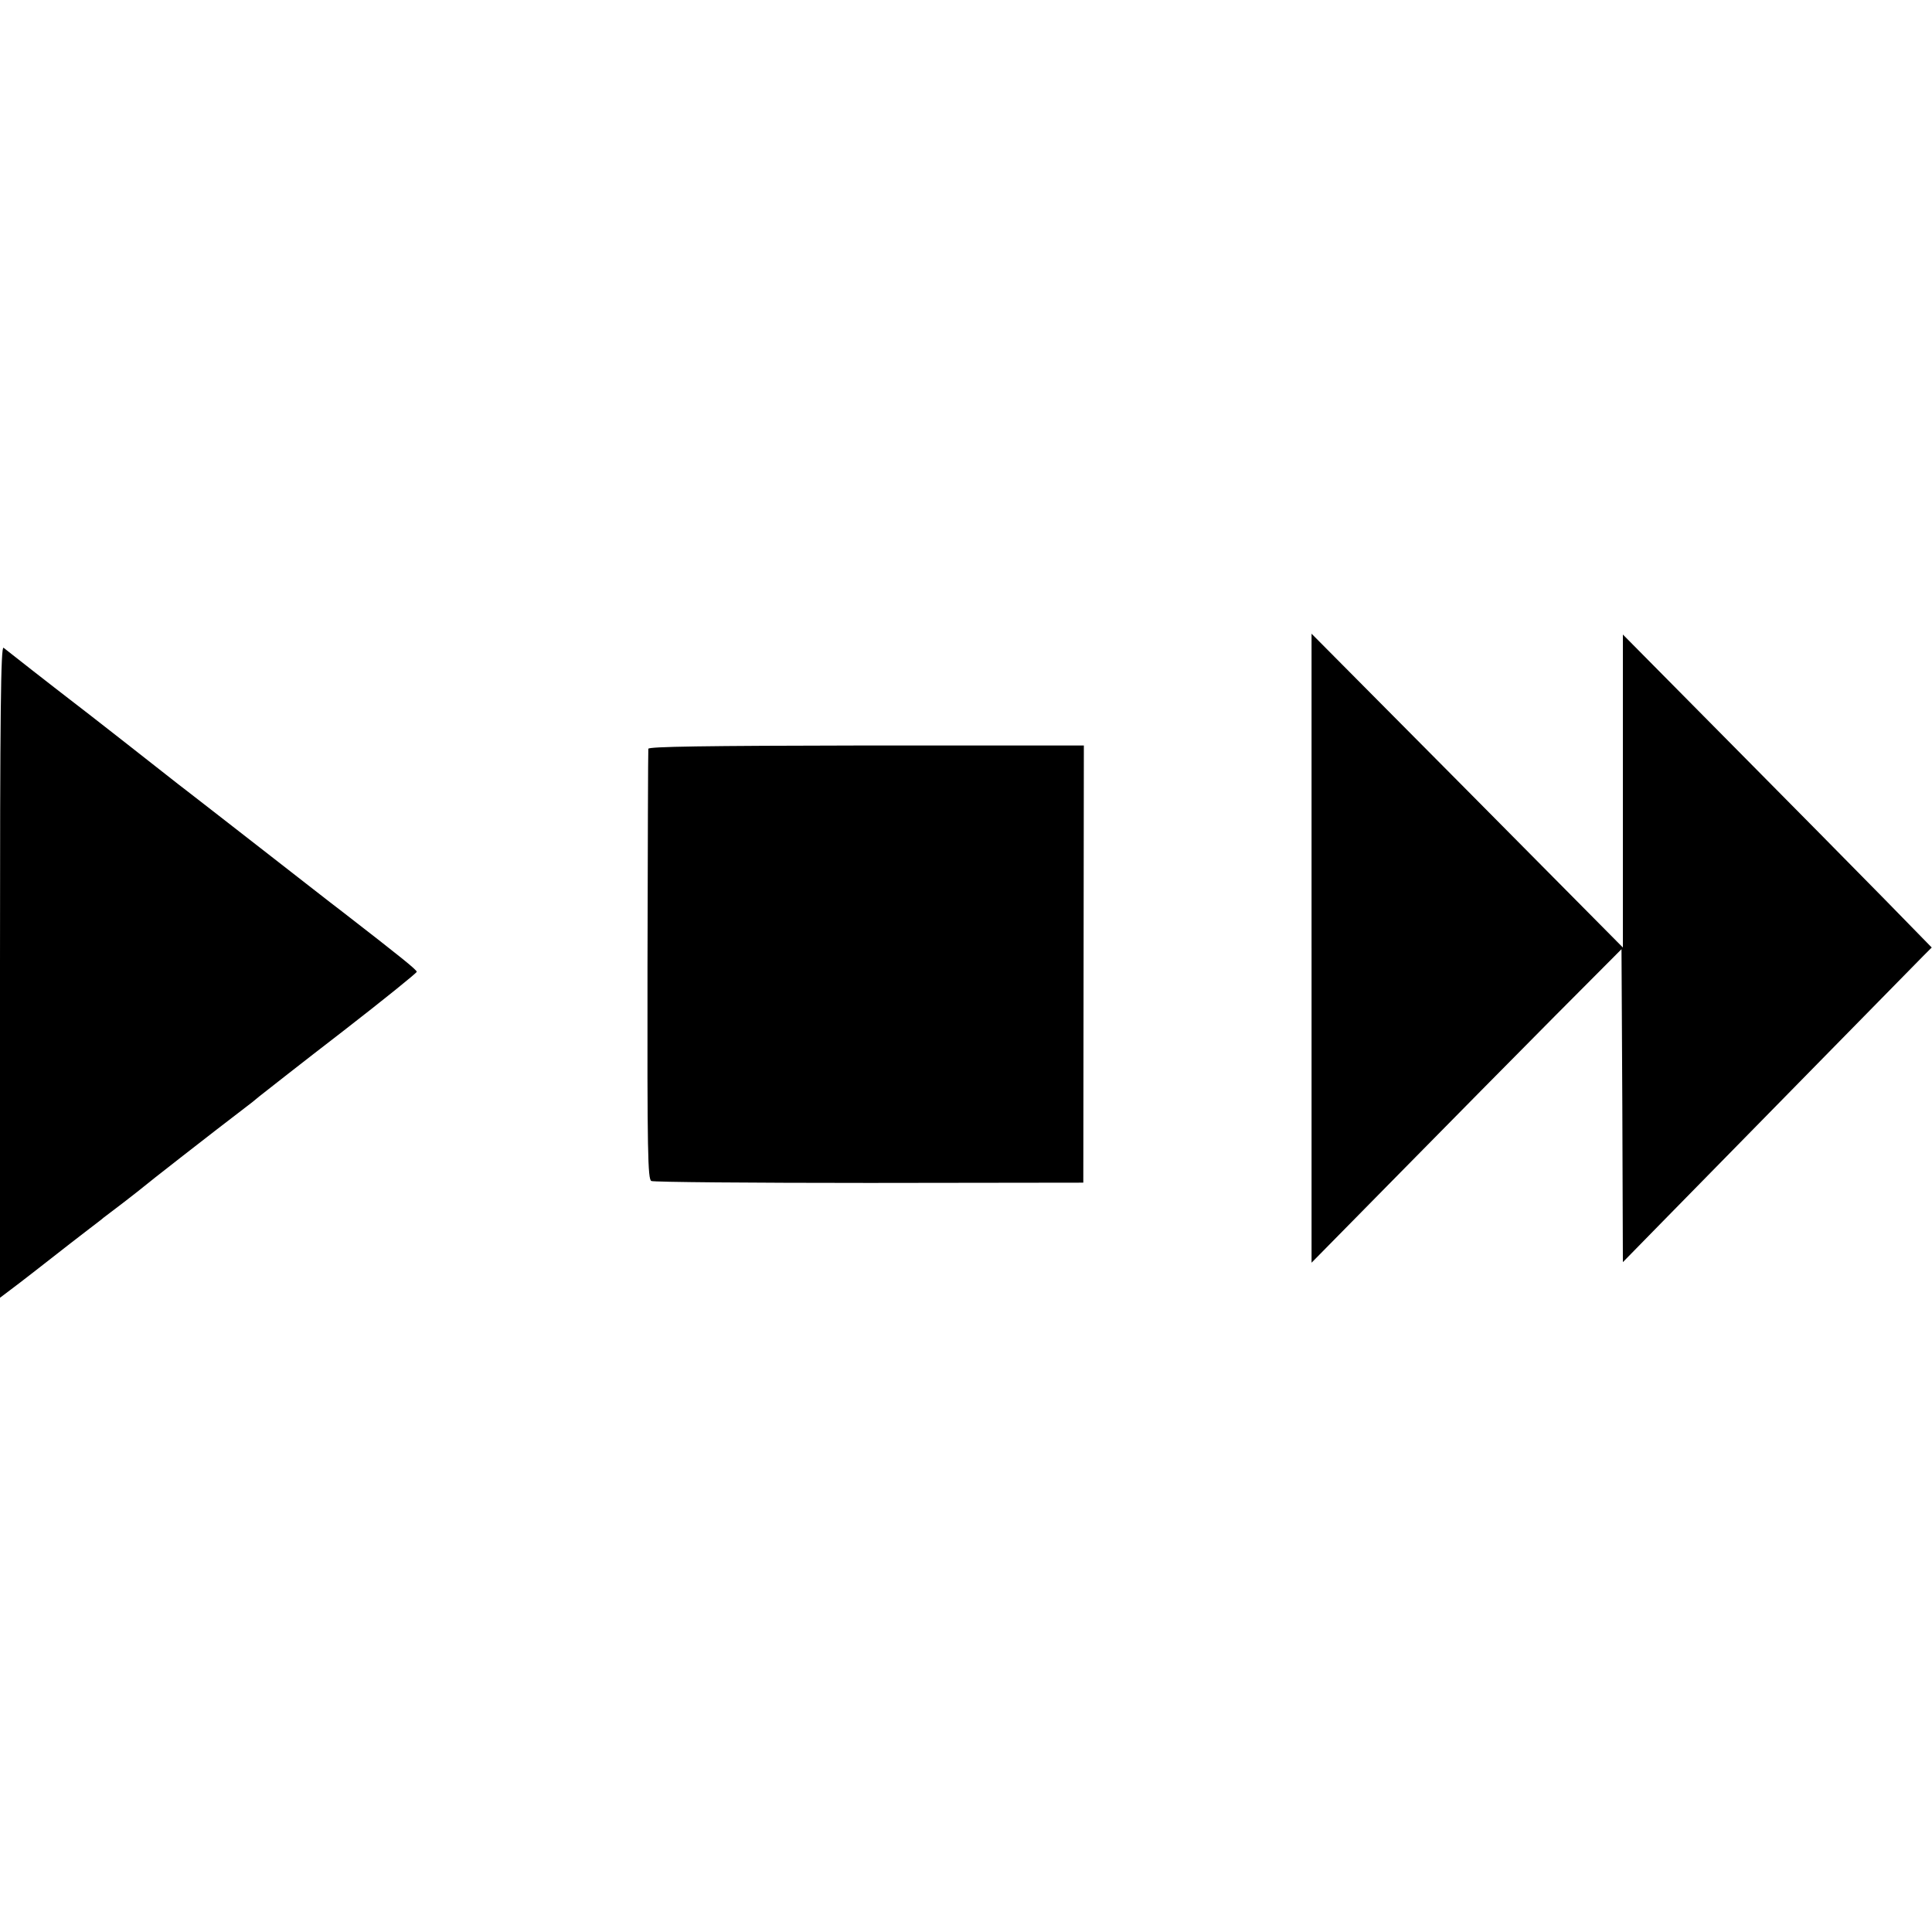
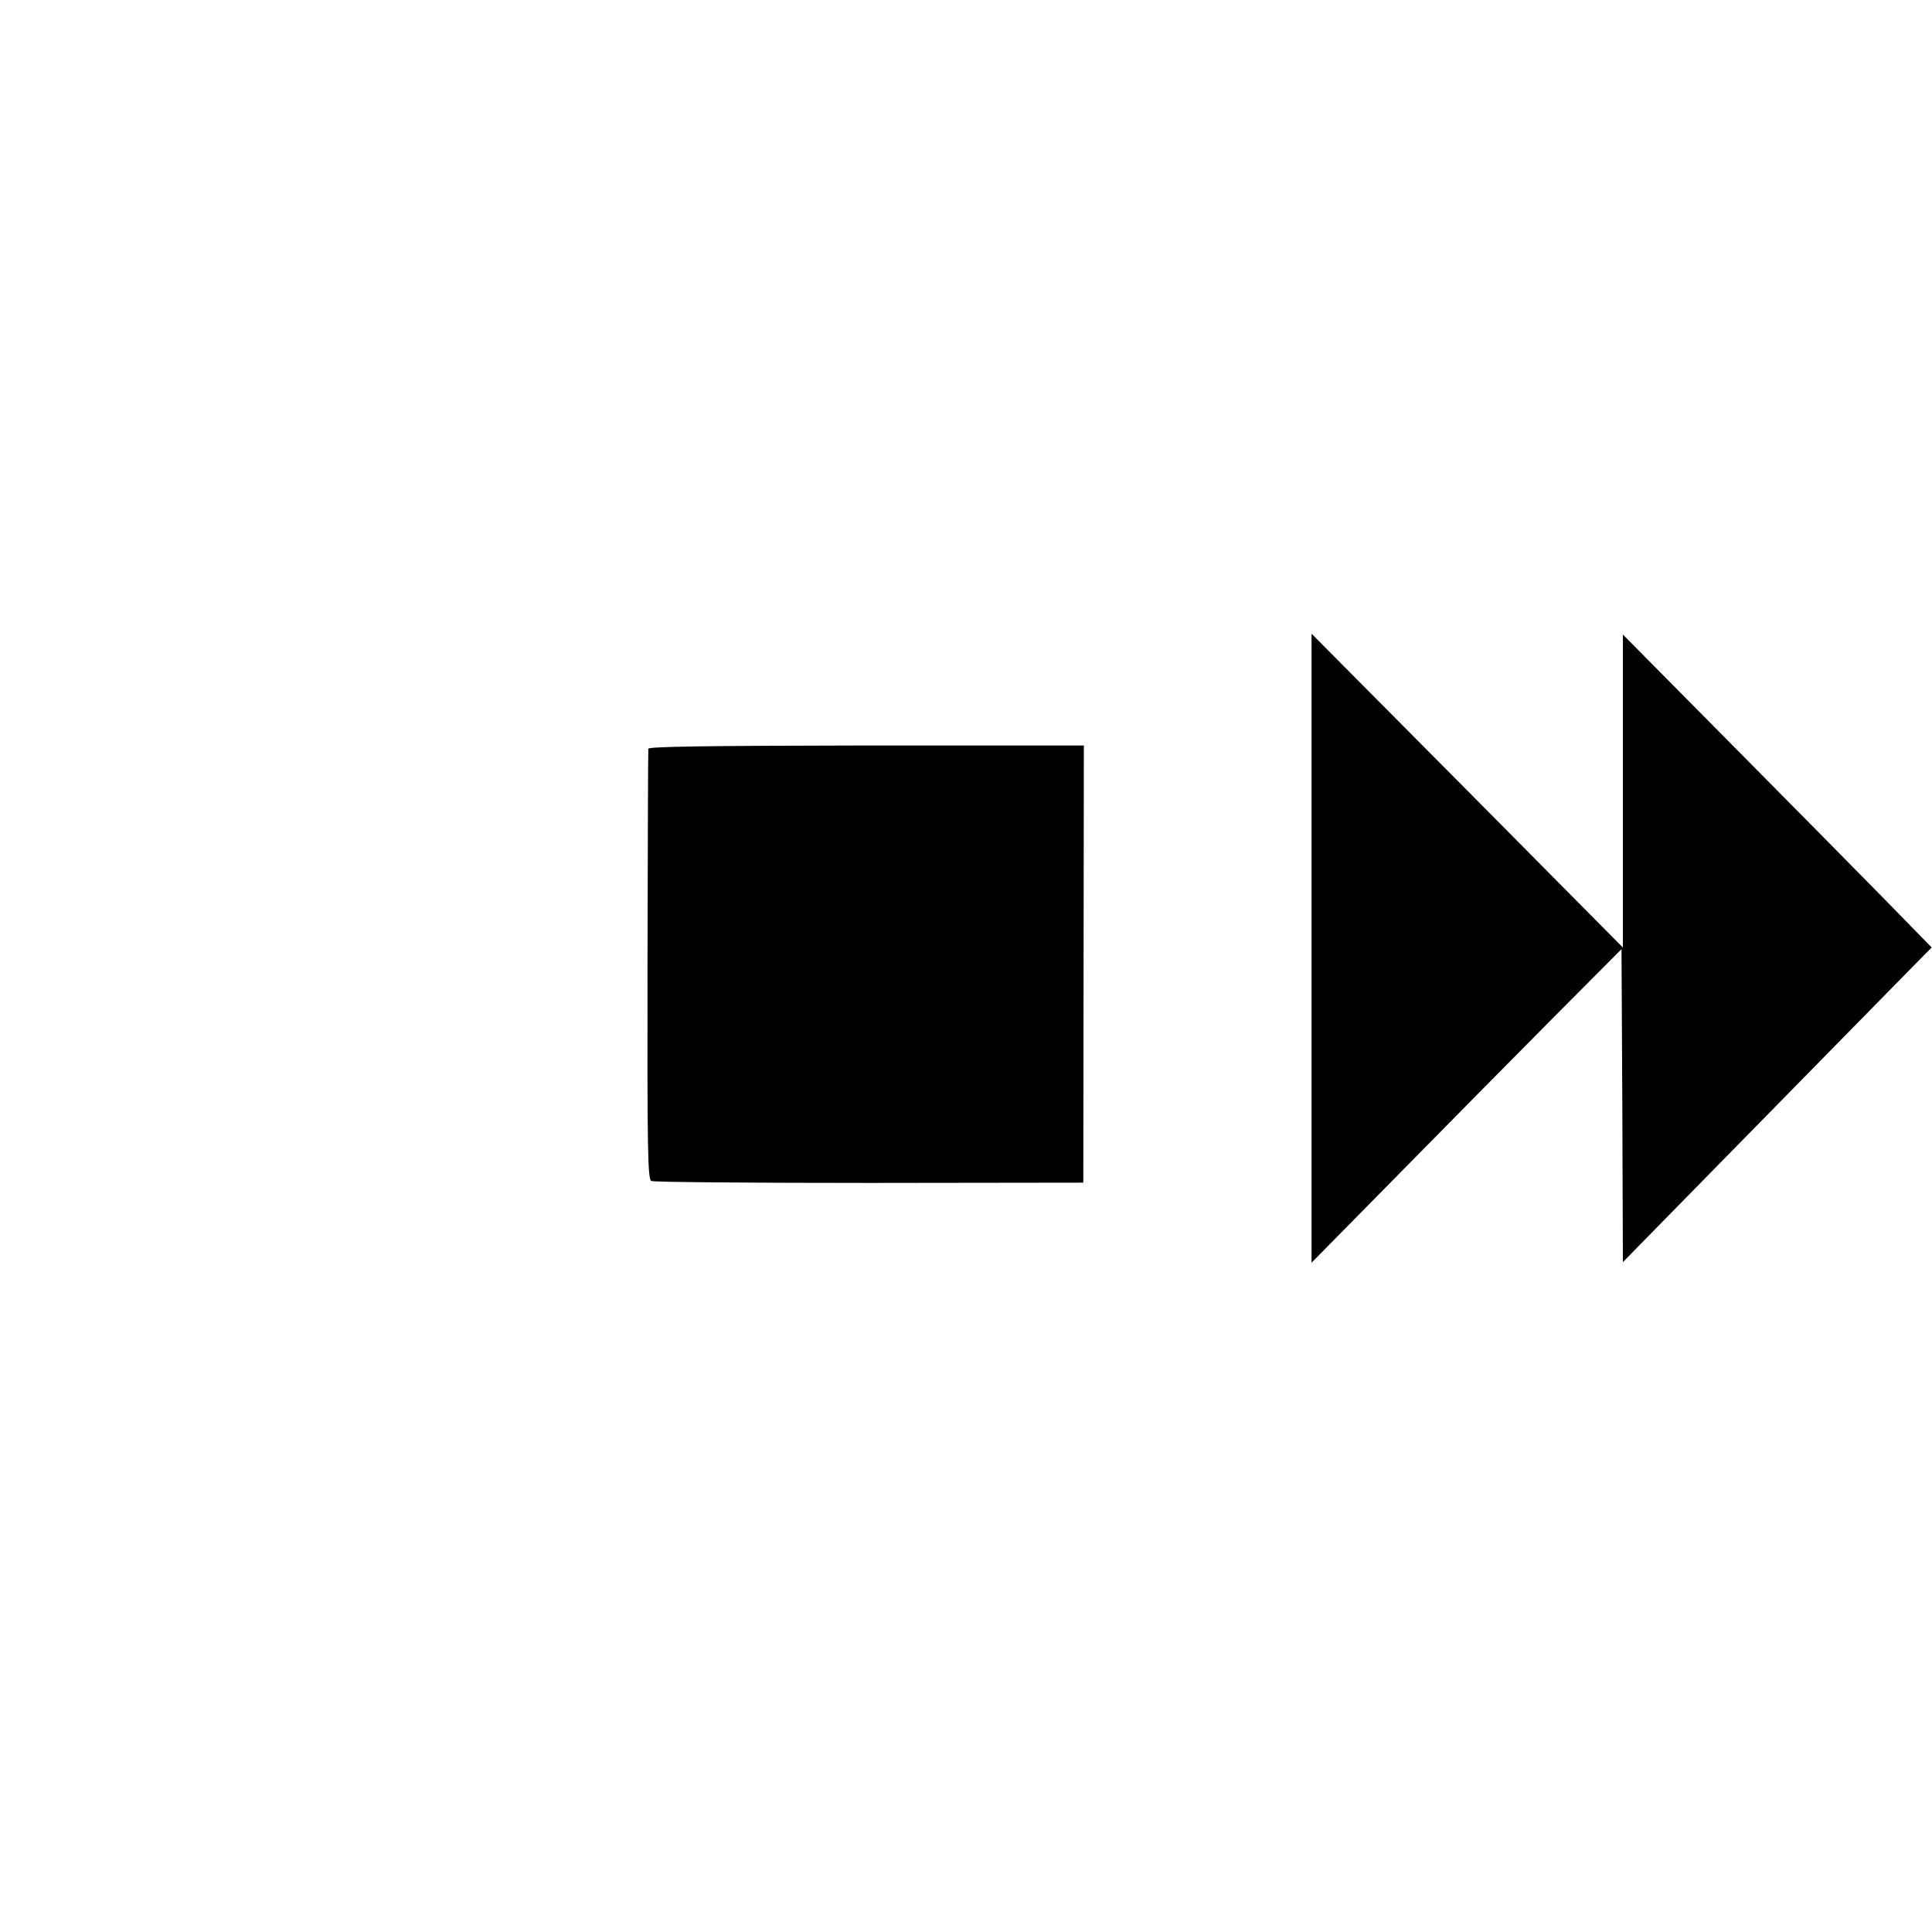
<svg xmlns="http://www.w3.org/2000/svg" version="1.0" width="700pt" height="700pt" viewBox="0 0 700 700" preserveAspectRatio="xMidYMid meet">
  <g transform="translate(0,700) scale(0.1,-0.1)" fill="#000000" stroke="none">
    <path d="M4752 3565 l0 -1140 320 325 c176 179 428 434 561 568 l242 243 3 -567 2 -567 141 144 c273 278 914 932 946 964 l32 32 -170 174 c-94 96 -346 351 -560 567 l-389 393 0 -567 0 -567 -564 569 -564 568 0 -1139z" />
-     <path d="M0 3480 l0 -1182 37 28 c34 25 140 108 218 169 17 13 48 37 70 54 22 17 45 34 50 39 6 4 39 30 75 57 36 28 67 52 70 55 6 6 249 196 375 292 6 4 26 20 45 36 19 15 155 122 303 236 147 114 267 211 267 215 0 7 -57 53 -270 218 -36 27 -171 133 -301 234 -130 101 -249 194 -265 206 -16 12 -40 31 -54 42 -34 27 -326 256 -370 289 -19 15 -78 60 -130 101 -52 41 -101 79 -107 84 -10 8 -13 -229 -13 -1173z" />
    <path d="M2349 4287 c-1 -7 -2 -360 -3 -785 -1 -680 1 -775 14 -781 8 -4 364 -7 790 -7 l775 1 1 792 1 792 -788 0 c-591 -1 -789 -4 -790 -12z" />
  </g>
</svg>